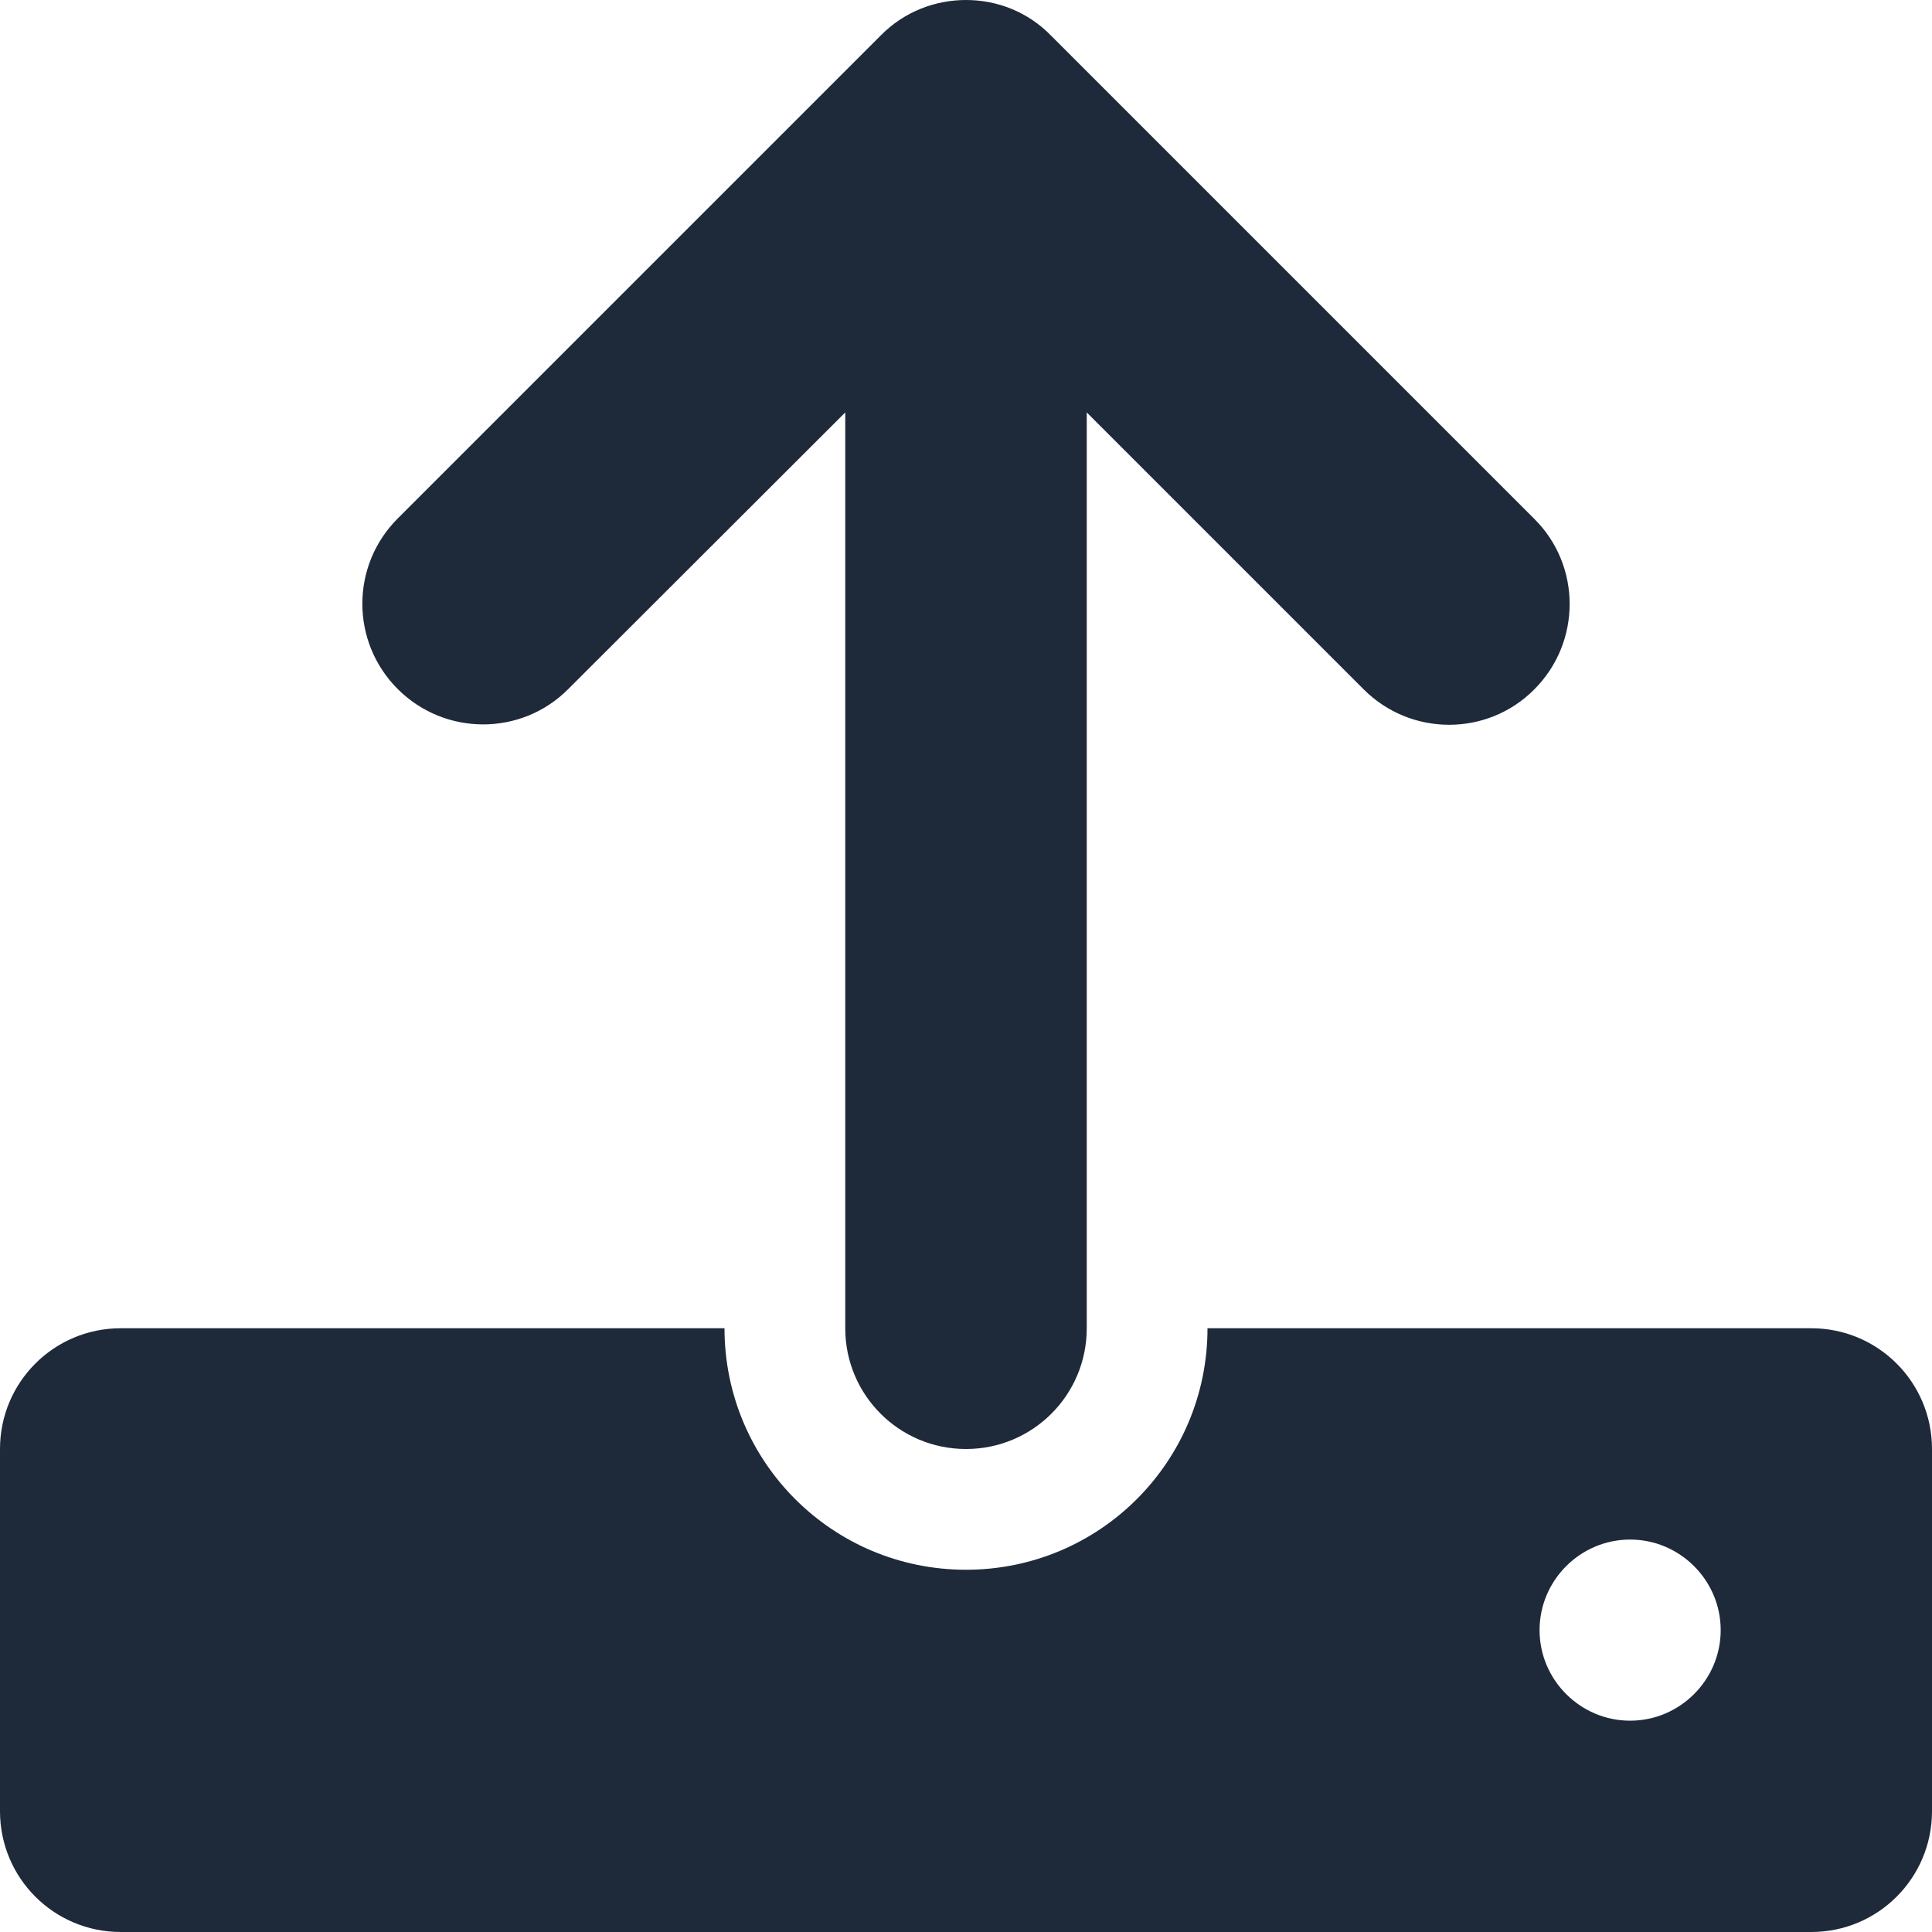
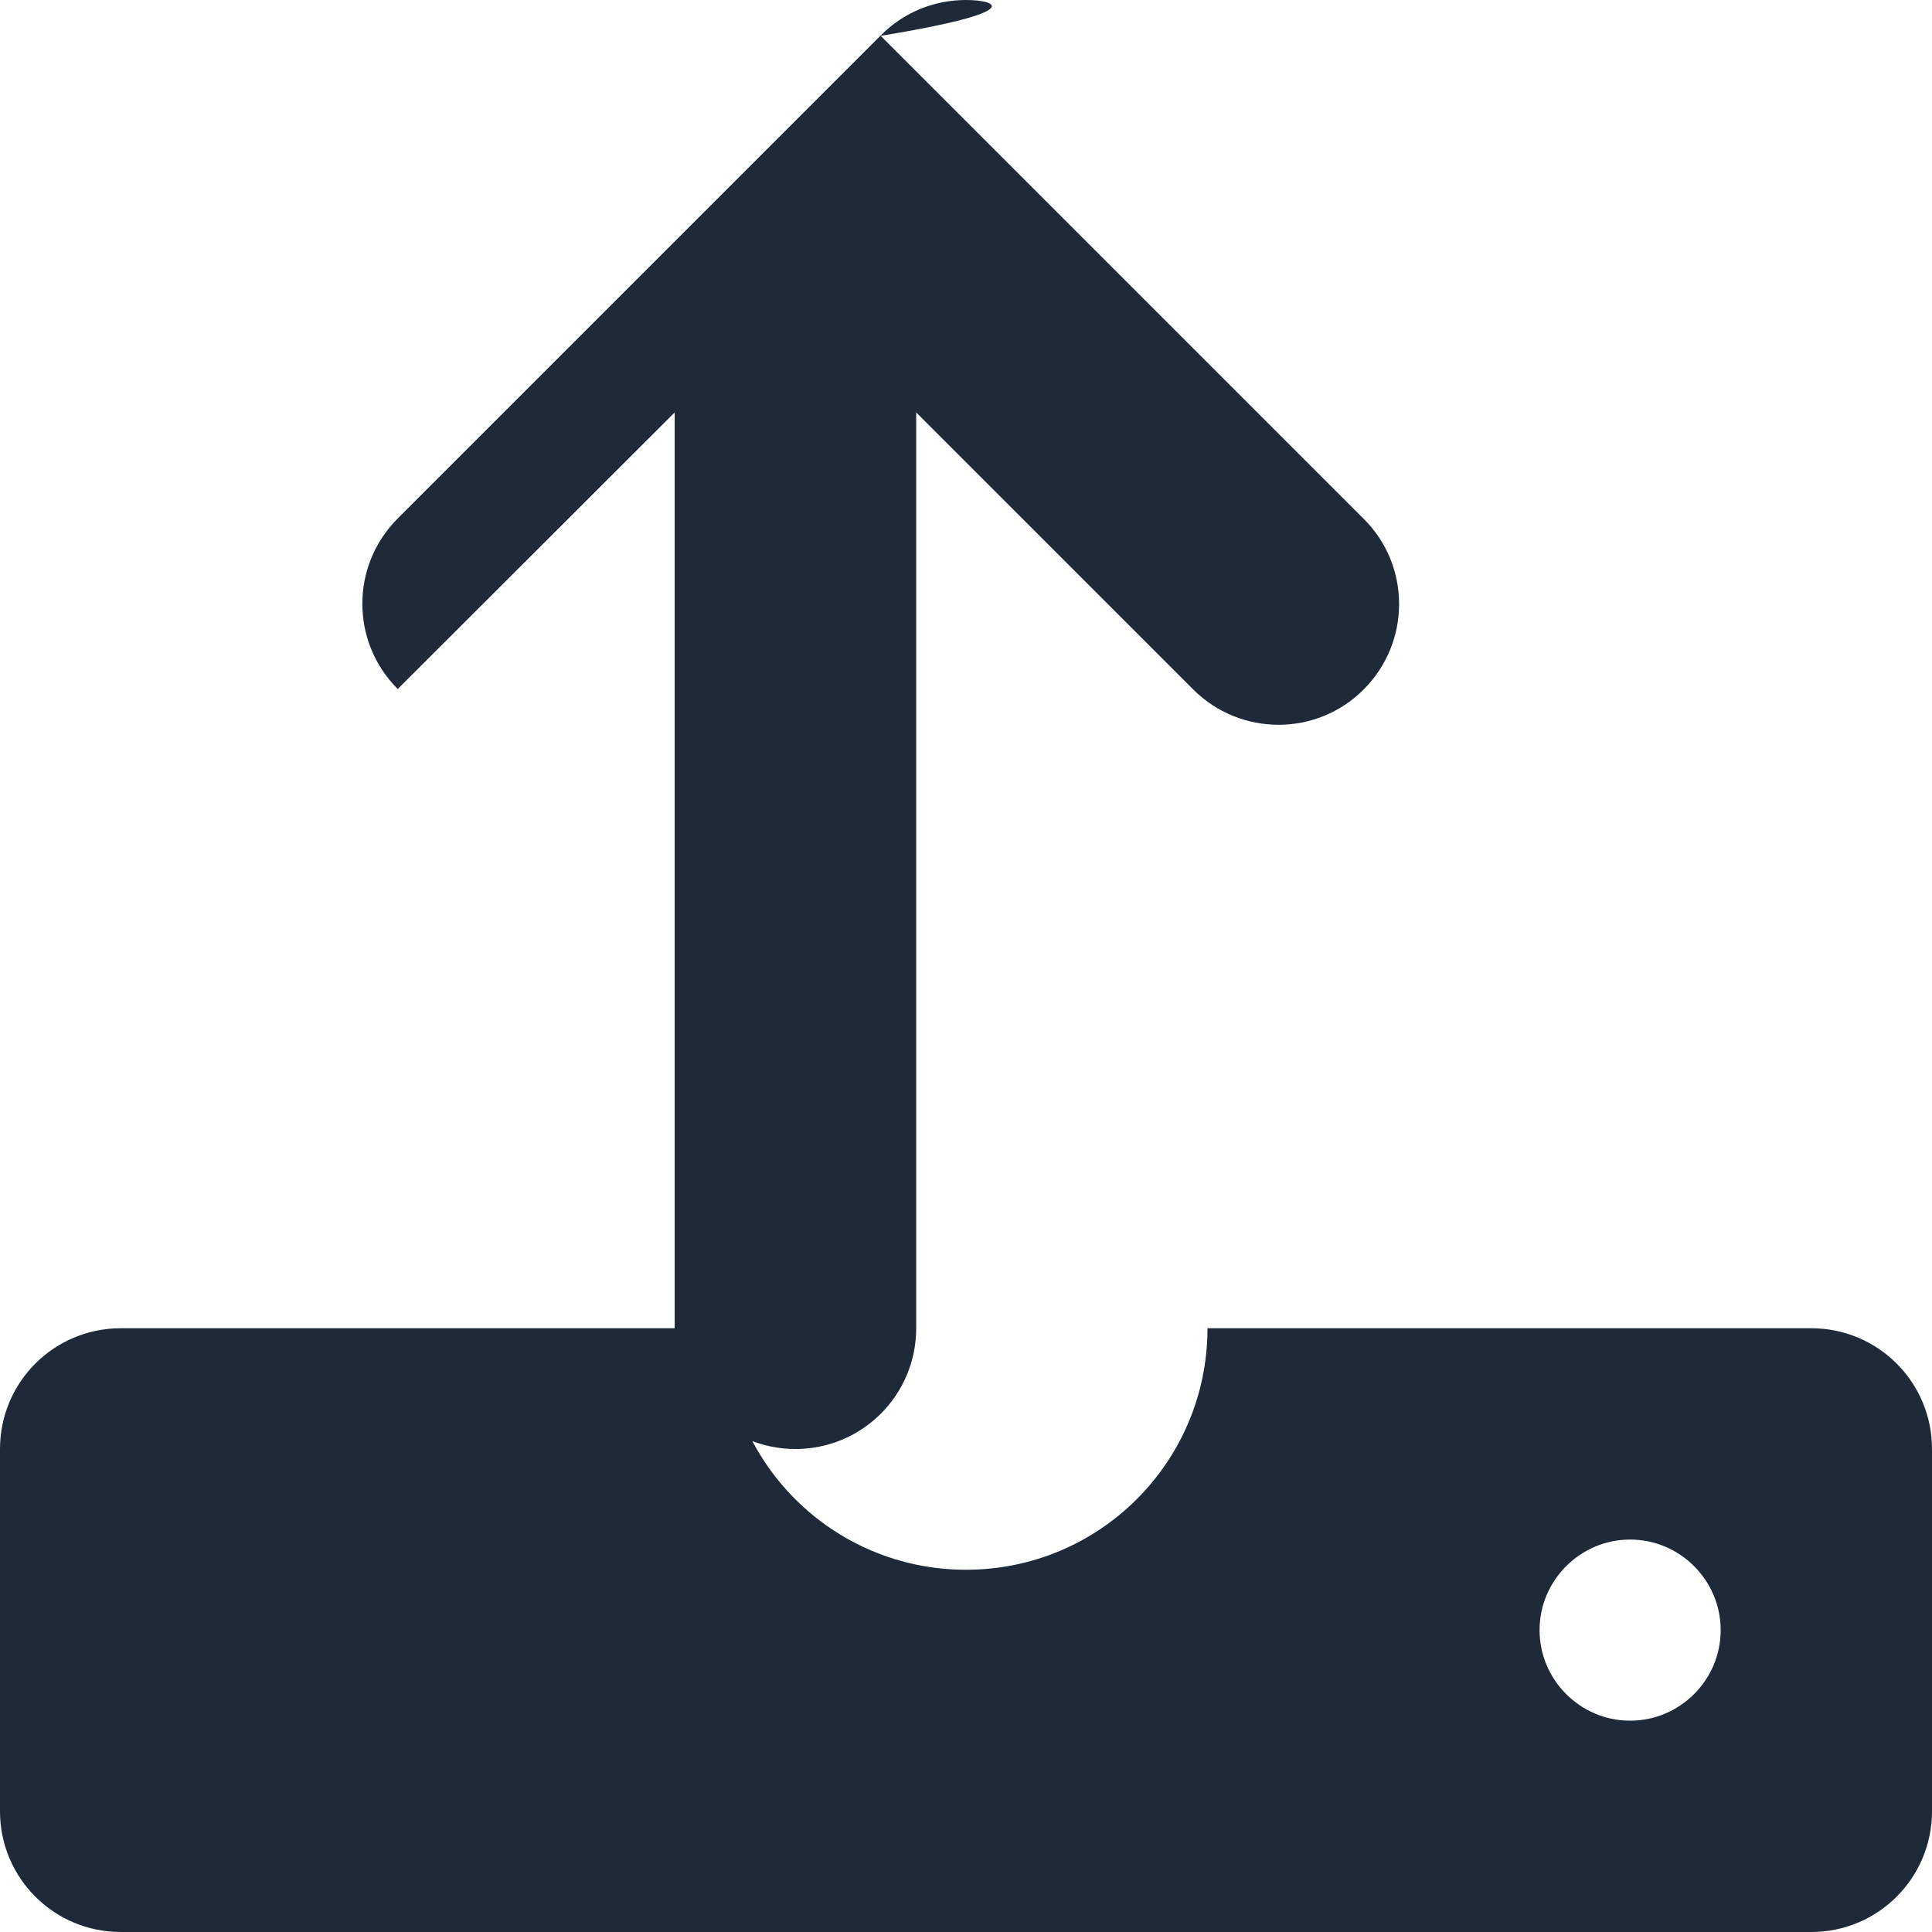
<svg xmlns="http://www.w3.org/2000/svg" version="1.1" id="Ebene_1" x="0px" y="0px" viewBox="0 0 512 512" style="enable-background:new 0 0 512 512;" xml:space="preserve">
  <style type="text/css">
	.st0{fill:#1E2A3A;}
</style>
-   <path class="st0" d="M105.4,182.6c12.5,12.5,32.8,12.5,45.2,0l73.4-73.3V352c0,17.7,14.3,32,32,32s32-14.3,32-32V109.3l73.4,73.4  c12.5,12.5,32.8,12.5,45.2,0c12.5-12.5,12.5-32.8,0-45.2l-128-128C272.4,3.1,264.2,0,256,0s-16.4,3.1-22.6,9.4l-128,128  C92.9,149.9,92.9,170.1,105.4,182.6z M480,352H320c0,35.4-28.6,64-64,64s-64-28.6-64-64H32c-17.7,0-32,14.3-32,32v96  c0,17.7,14.3,32,32,32h448c17.7,0,32-14.3,32-32v-96C512,366.3,497.7,352,480,352z M432,456c-13.2,0-24-10.8-24-24s10.8-24,24-24  s24,10.8,24,24S445.2,456,432,456z" />
+   <path class="st0" d="M105.4,182.6l73.4-73.3V352c0,17.7,14.3,32,32,32s32-14.3,32-32V109.3l73.4,73.4  c12.5,12.5,32.8,12.5,45.2,0c12.5-12.5,12.5-32.8,0-45.2l-128-128C272.4,3.1,264.2,0,256,0s-16.4,3.1-22.6,9.4l-128,128  C92.9,149.9,92.9,170.1,105.4,182.6z M480,352H320c0,35.4-28.6,64-64,64s-64-28.6-64-64H32c-17.7,0-32,14.3-32,32v96  c0,17.7,14.3,32,32,32h448c17.7,0,32-14.3,32-32v-96C512,366.3,497.7,352,480,352z M432,456c-13.2,0-24-10.8-24-24s10.8-24,24-24  s24,10.8,24,24S445.2,456,432,456z" />
</svg>